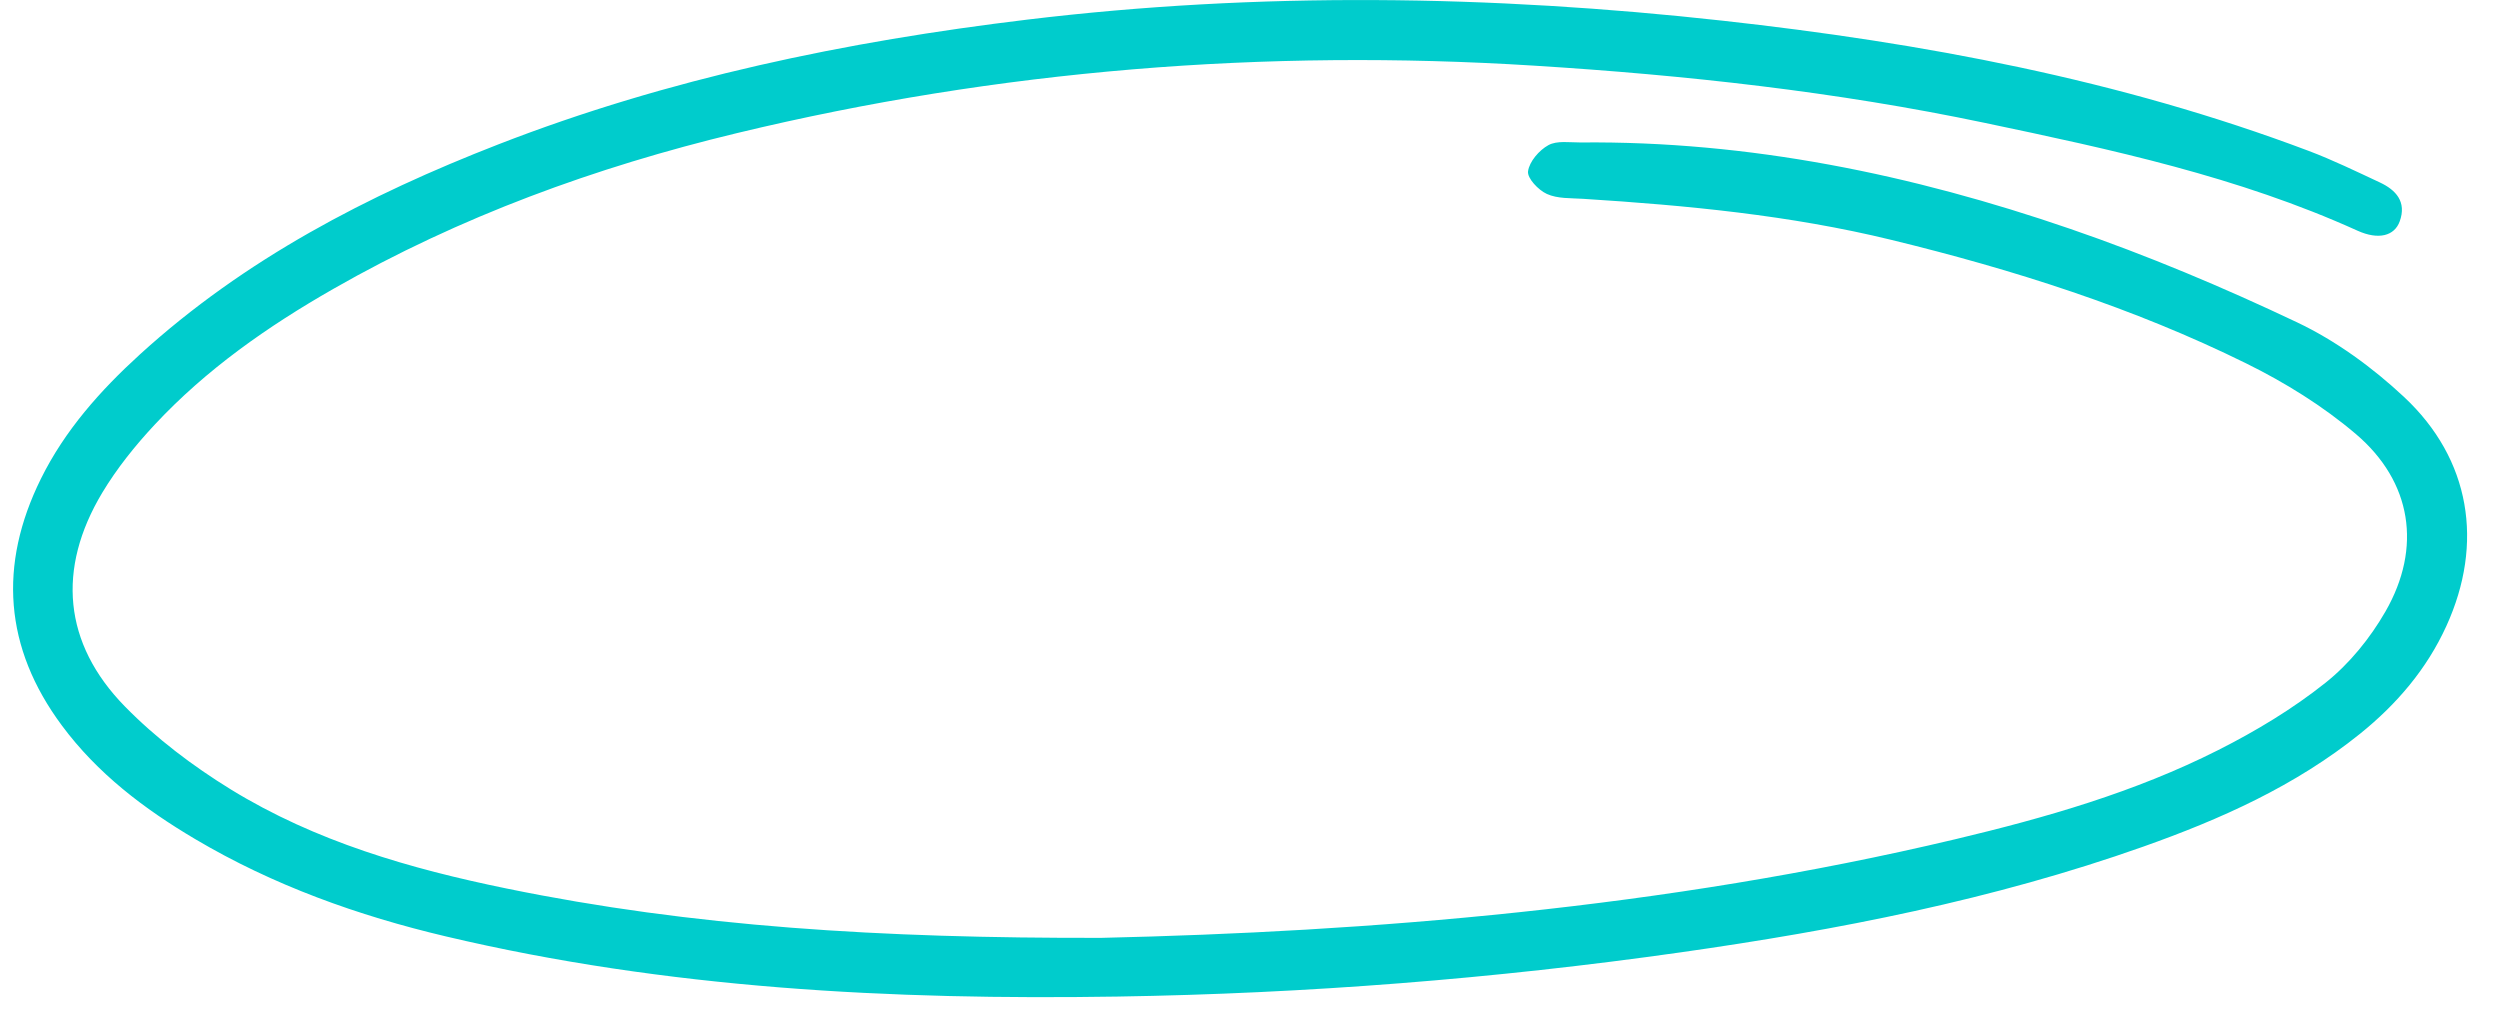
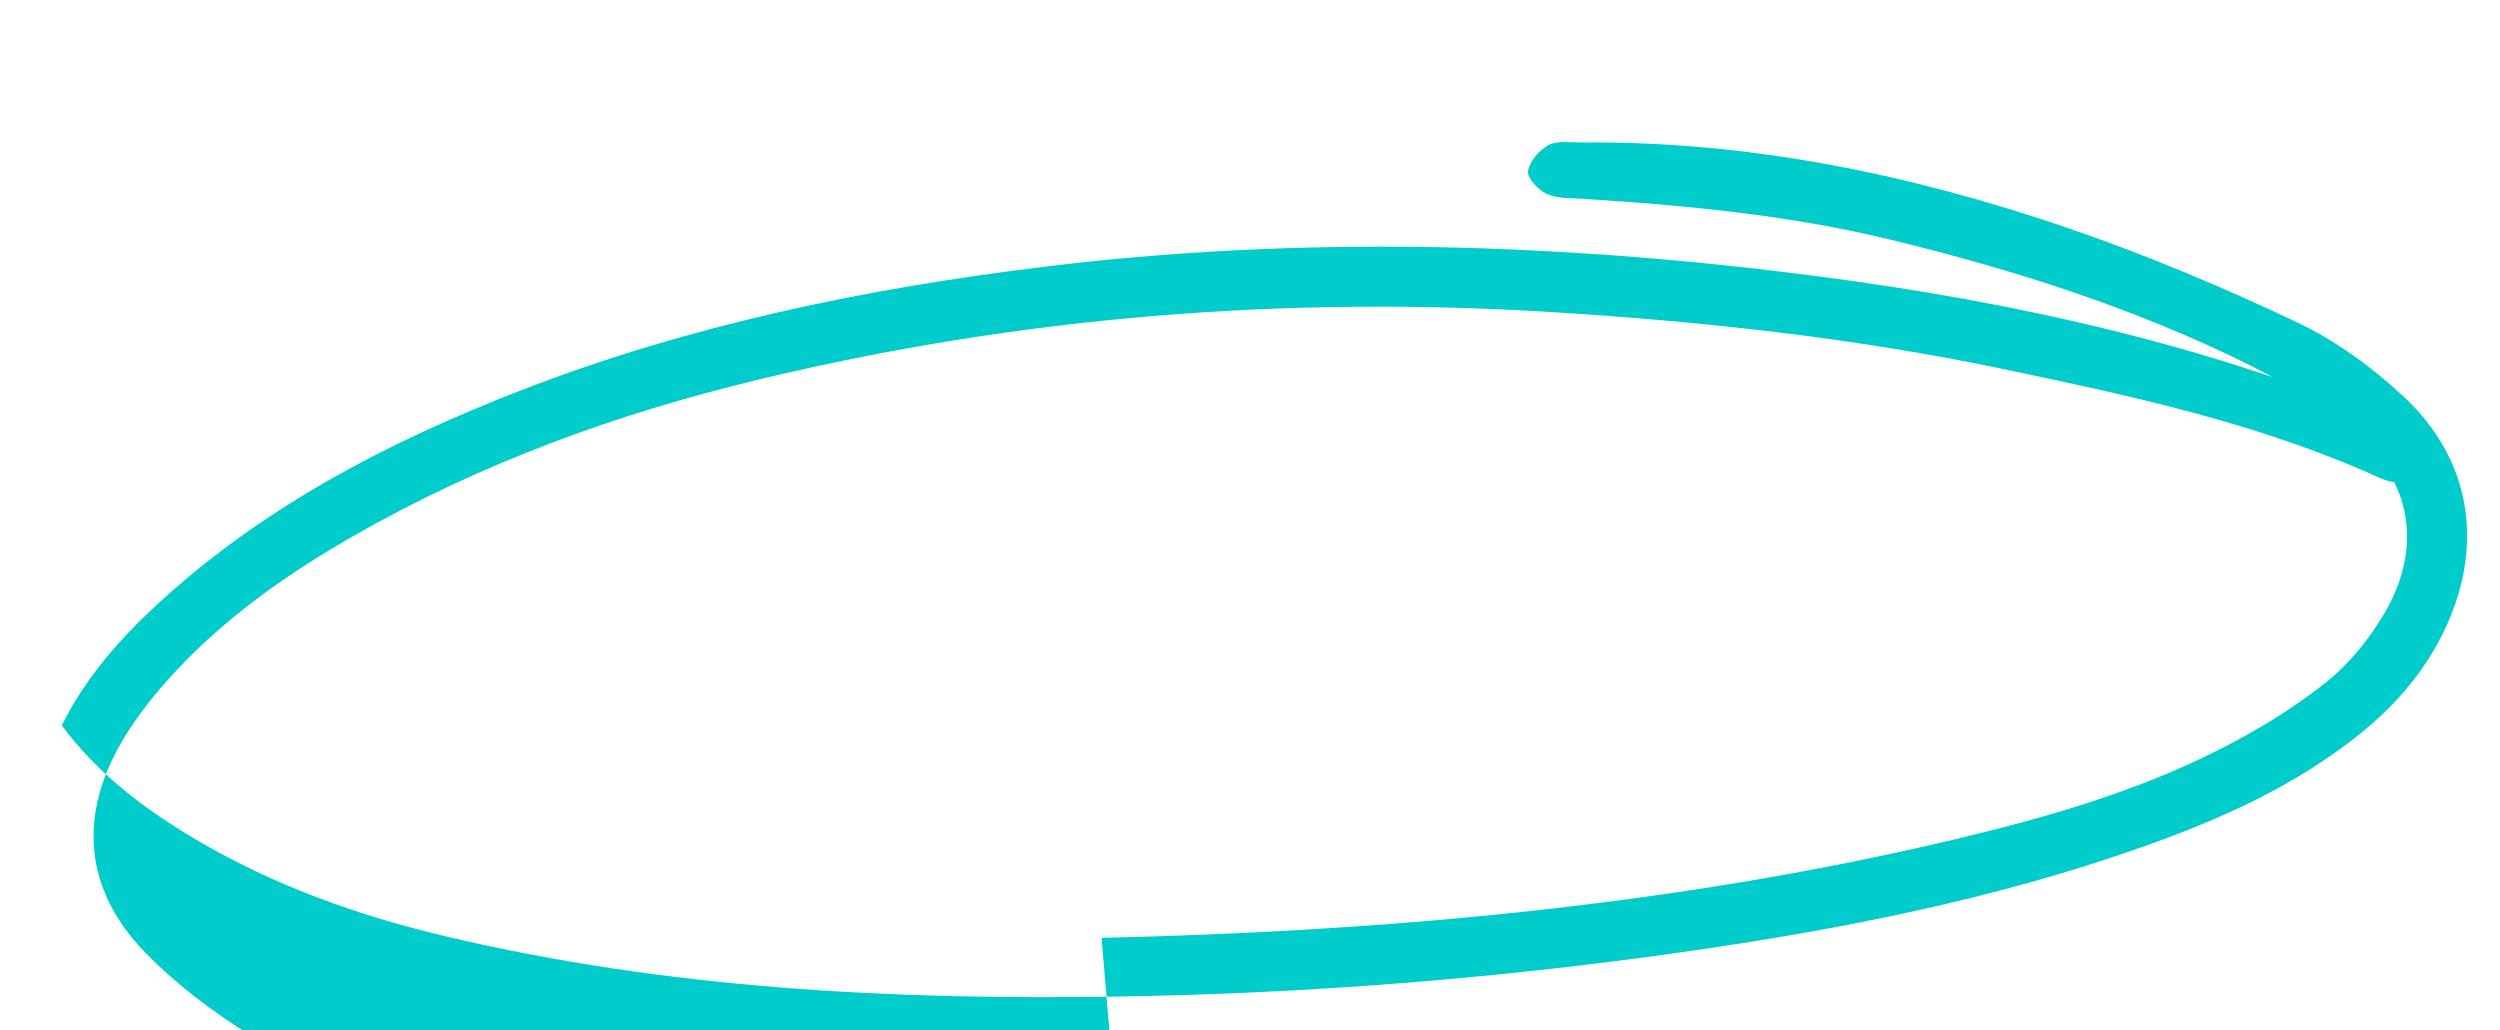
<svg xmlns="http://www.w3.org/2000/svg" id="Layer_1" data-name="Layer 1" viewBox="0 0 411.31 169.51">
  <defs>
    <style>
      .cls-1 {
        fill: #0cc;
        stroke-width: 0px;
      }
    </style>
  </defs>
-   <path class="cls-1" d="M181.23,154.3c43.76-1,92.53-4.83,140.44-16.22,14.88-3.54,29.59-7.75,43.29-14.68,6.18-3.12,12.23-6.76,17.63-11.06,3.94-3.13,7.36-7.35,9.88-11.74,6.03-10.5,4.34-21.35-4.87-29.19-5.41-4.6-11.65-8.47-18.04-11.62-18.6-9.18-38.29-15.43-58.41-20.33-16.66-4.06-33.64-5.67-50.7-6.75-2.01-.13-4.2,0-5.95-.8-1.4-.63-3.26-2.6-3.1-3.73.22-1.6,1.83-3.47,3.35-4.3,1.42-.78,3.5-.43,5.29-.44,27.74-.27,54.52,5.26,80.58,14.22,12.71,4.37,25.18,9.62,37.32,15.38,6.38,3.03,12.39,7.42,17.58,12.27,10.95,10.23,13.17,24.07,6.97,37.68-3.23,7.09-8.16,12.86-14.2,17.73-10.66,8.58-22.93,14.06-35.69,18.58-24.67,8.74-50.23,13.71-76.05,17.38-30.73,4.36-61.63,6.79-92.68,7.28-37.18.59-74.14-1.3-110.48-9.89-14.49-3.42-28.42-8.4-41.3-16.03-8.38-4.96-16.06-10.78-21.92-18.69C.68,106.56-.28,92.95,6.73,78.77c3.94-7.97,9.76-14.51,16.29-20.46,17.22-15.68,37.5-26.21,58.98-34.56,28.02-10.89,57.23-16.93,86.99-20.52,38.13-4.6,76.29-4.04,114.39.17,32.89,3.64,65.32,9.68,96.44,21.42,3.98,1.5,7.83,3.38,11.69,5.18,2.71,1.26,4.46,3.22,3.3,6.42-.86,2.39-3.48,3.1-6.95,1.53-19.6-8.88-40.45-13.35-61.34-17.74-24.46-5.14-49.21-7.85-74.13-9.41-44.28-2.78-88.01.7-131.15,11.1-23.25,5.6-45.57,13.72-66.4,25.63-10.78,6.16-20.91,13.24-29.41,22.36-3.2,3.43-6.2,7.17-8.61,11.18-7.49,12.5-6.42,24.79,3.73,35.16,5.12,5.23,11.16,9.79,17.41,13.64,13.94,8.57,29.51,13.06,45.43,16.32,30.52,6.26,61.43,8.19,97.84,8.11Z" />
+   <path class="cls-1" d="M181.23,154.3c43.76-1,92.53-4.83,140.44-16.22,14.88-3.54,29.59-7.75,43.29-14.68,6.18-3.12,12.23-6.76,17.63-11.06,3.94-3.13,7.36-7.35,9.88-11.74,6.03-10.5,4.34-21.35-4.87-29.19-5.41-4.6-11.65-8.47-18.04-11.62-18.6-9.18-38.29-15.43-58.41-20.33-16.66-4.06-33.64-5.67-50.7-6.75-2.01-.13-4.2,0-5.95-.8-1.4-.63-3.26-2.6-3.1-3.73.22-1.6,1.83-3.47,3.35-4.3,1.42-.78,3.5-.43,5.29-.44,27.74-.27,54.52,5.26,80.58,14.22,12.71,4.37,25.18,9.62,37.32,15.38,6.38,3.03,12.39,7.42,17.58,12.27,10.95,10.23,13.17,24.07,6.97,37.68-3.23,7.09-8.16,12.86-14.2,17.73-10.66,8.58-22.93,14.06-35.69,18.58-24.67,8.74-50.23,13.71-76.05,17.38-30.73,4.36-61.63,6.79-92.68,7.28-37.18.59-74.14-1.3-110.48-9.89-14.49-3.42-28.42-8.4-41.3-16.03-8.38-4.96-16.06-10.78-21.92-18.69c3.94-7.97,9.76-14.51,16.29-20.46,17.22-15.68,37.5-26.21,58.98-34.56,28.02-10.89,57.23-16.93,86.99-20.52,38.13-4.6,76.29-4.04,114.39.17,32.89,3.64,65.32,9.68,96.44,21.42,3.98,1.5,7.83,3.38,11.69,5.18,2.71,1.26,4.46,3.22,3.3,6.42-.86,2.39-3.48,3.1-6.95,1.53-19.6-8.88-40.45-13.35-61.34-17.74-24.46-5.14-49.21-7.85-74.13-9.41-44.28-2.78-88.01.7-131.15,11.1-23.25,5.6-45.57,13.72-66.4,25.63-10.78,6.16-20.91,13.24-29.41,22.36-3.2,3.43-6.2,7.17-8.61,11.18-7.49,12.5-6.42,24.79,3.73,35.16,5.12,5.23,11.16,9.79,17.41,13.64,13.94,8.57,29.51,13.06,45.43,16.32,30.52,6.26,61.43,8.19,97.84,8.11Z" />
</svg>